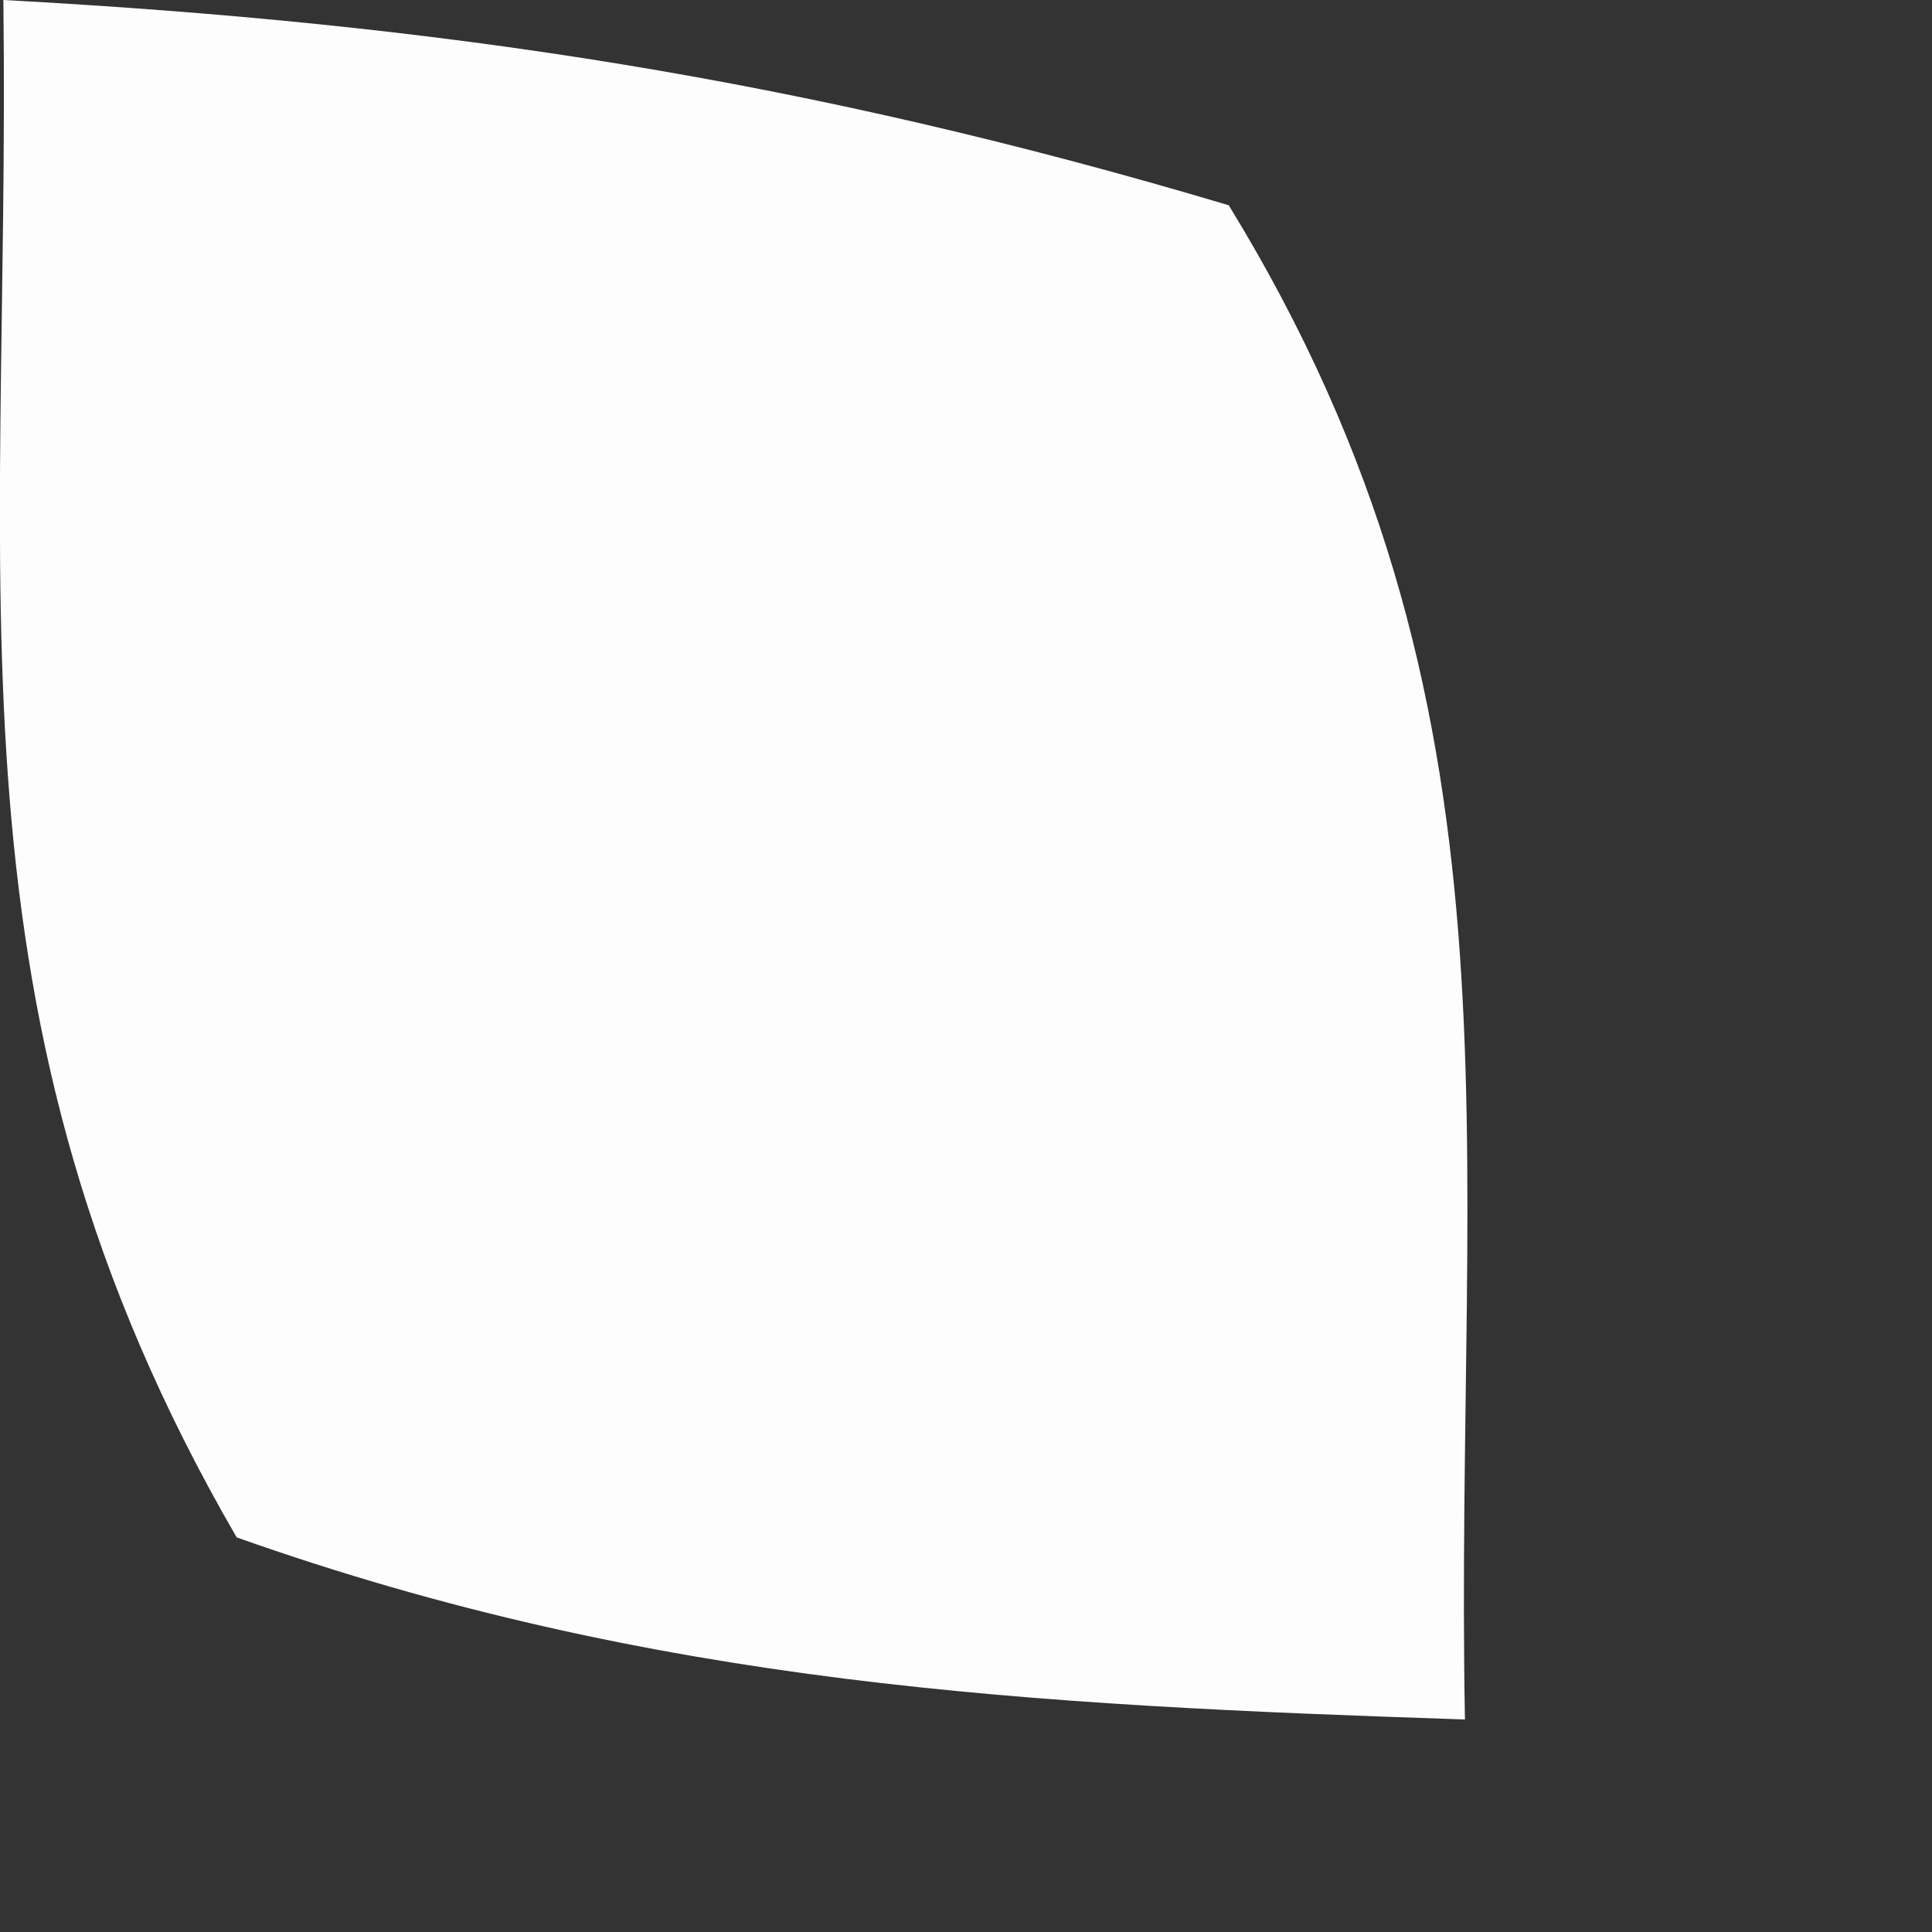
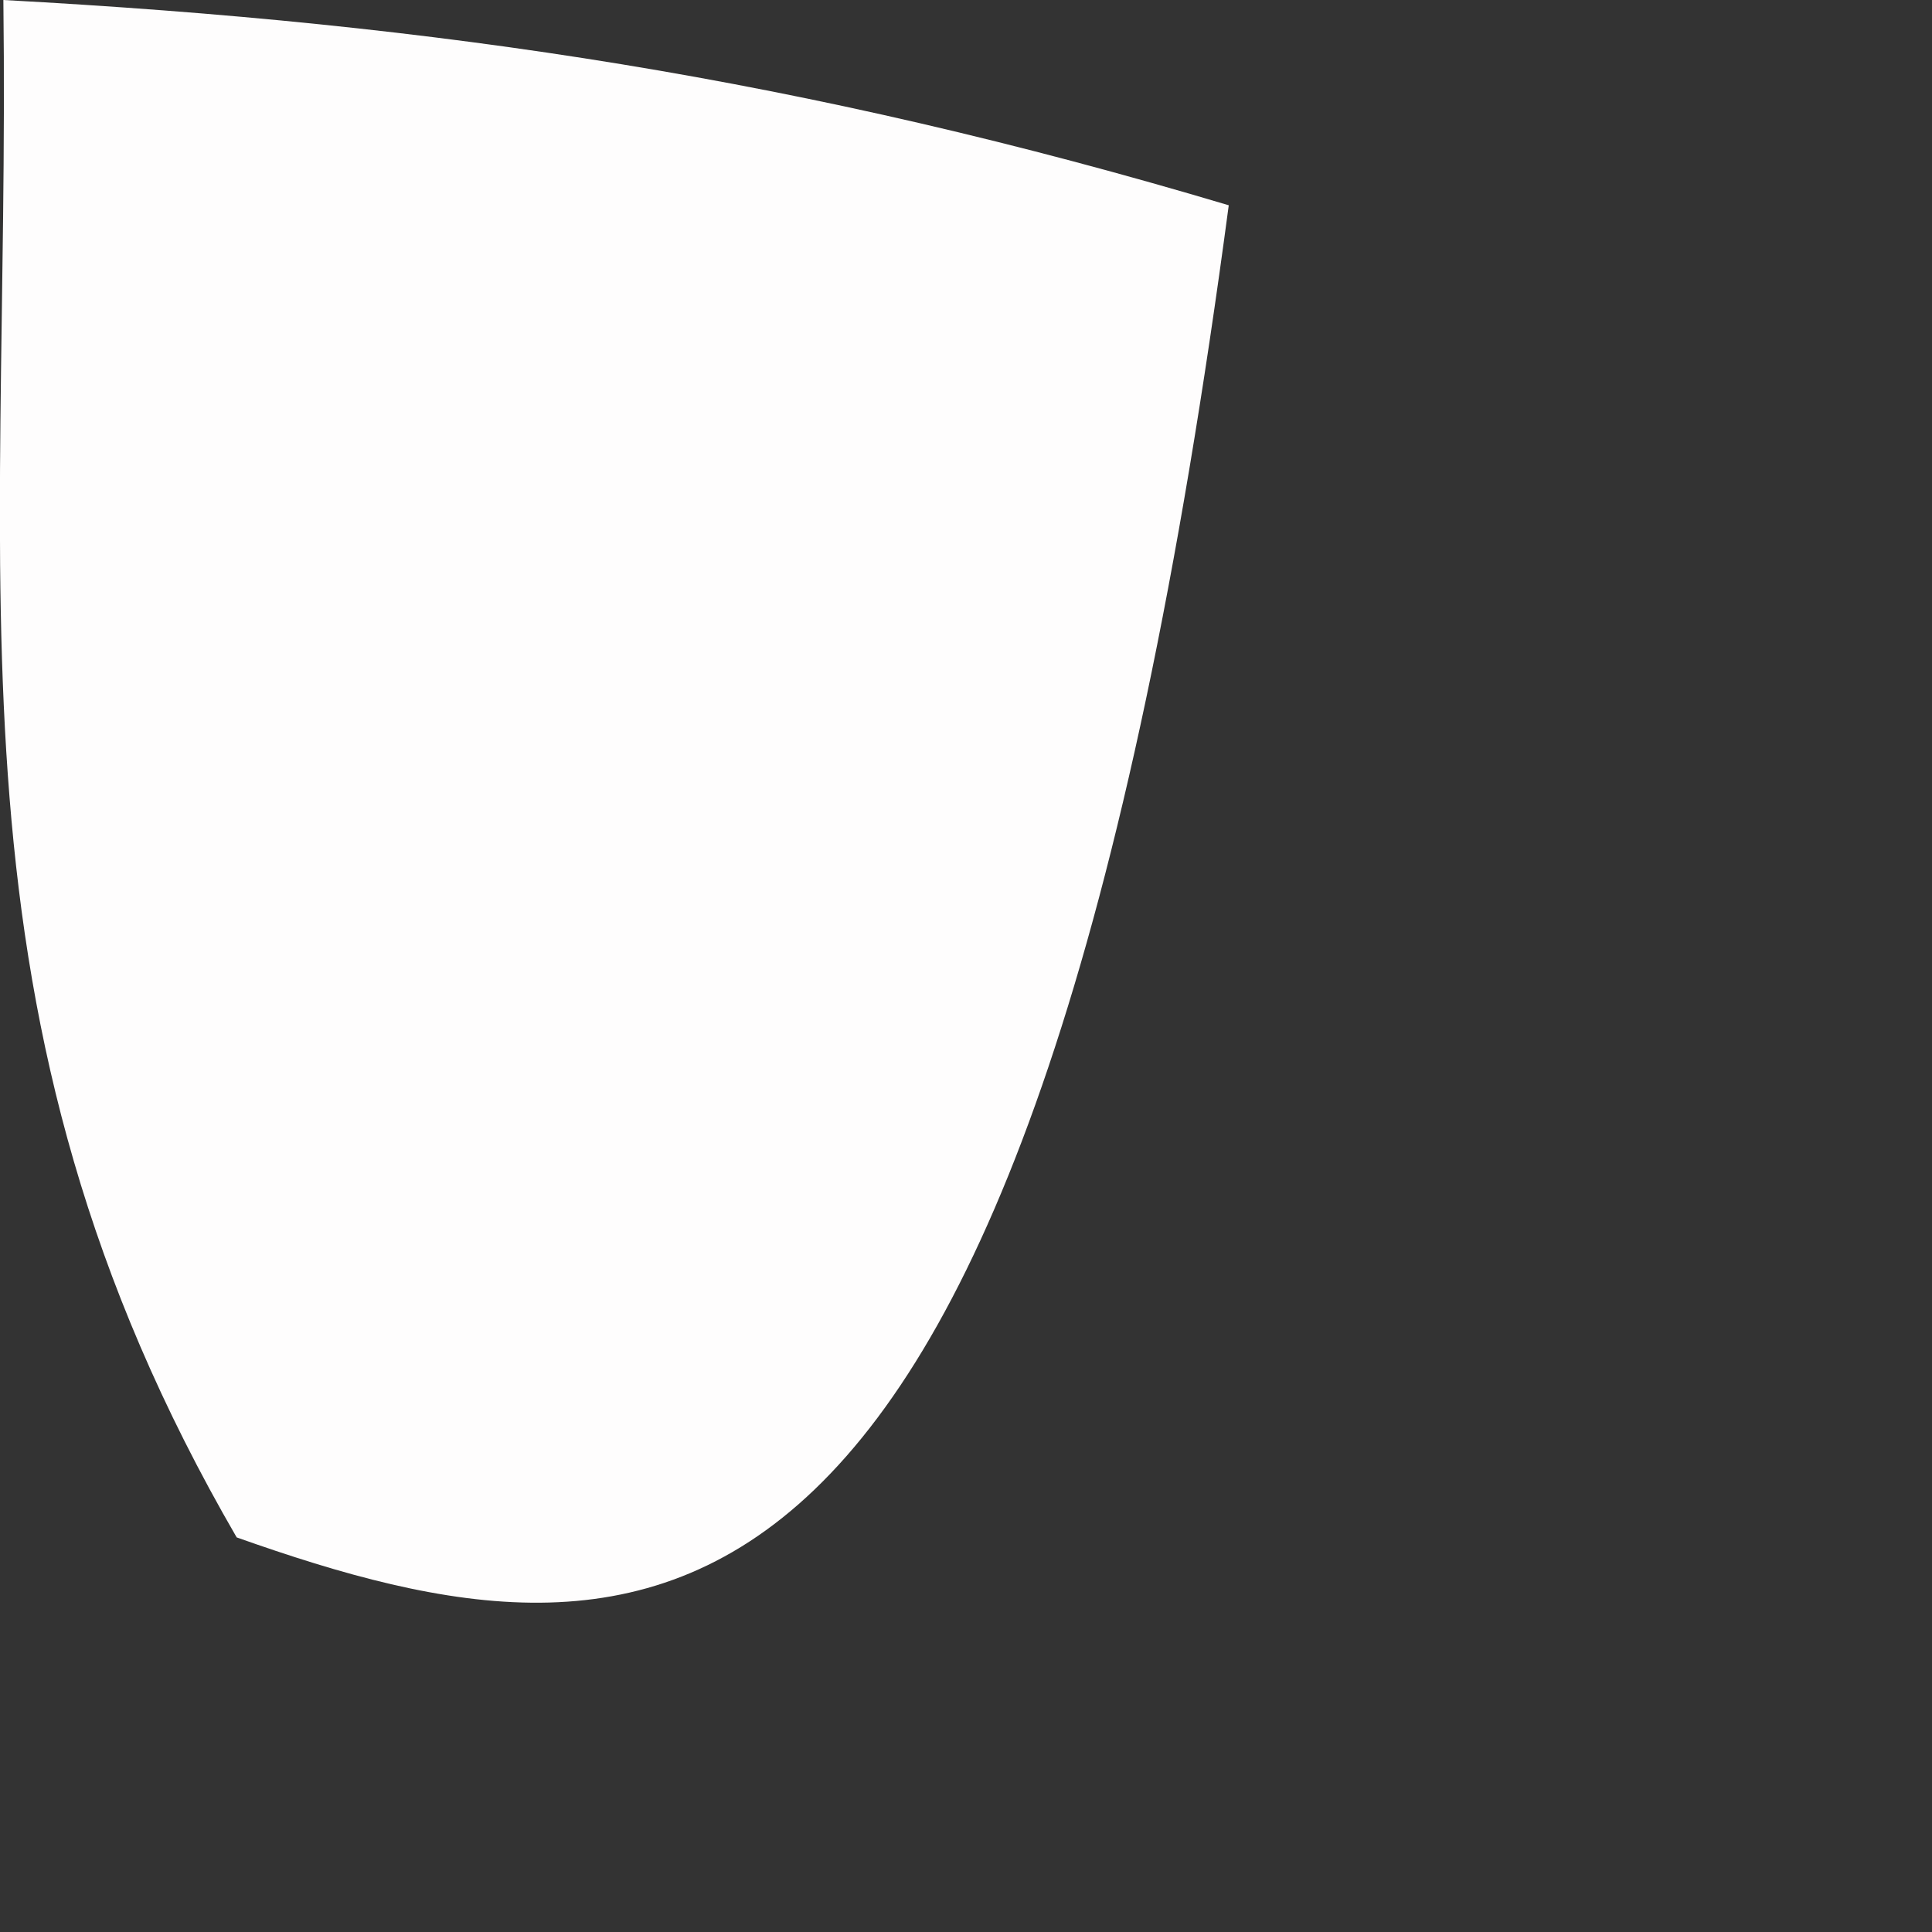
<svg xmlns="http://www.w3.org/2000/svg" fill="none" height="100%" overflow="visible" preserveAspectRatio="none" style="display: block;" viewBox="0 0 4 4" width="100%">
  <rect x="0" y="0" width="4" height="4" fill="#333333" stroke="none" />
-   <path d="M0.007 0C0.912 0.049 1.669 0.164 2.544 0.425C3.181 1.464 3.011 2.354 3.033 3.56C2.131 3.53 1.356 3.49 0.49 3.183C-0.135 2.105 0.022 1.236 0.007 0.003V0Z" fill="#FEFDFD" id="Vector" />
+   <path d="M0.007 0C0.912 0.049 1.669 0.164 2.544 0.425C2.131 3.53 1.356 3.49 0.49 3.183C-0.135 2.105 0.022 1.236 0.007 0.003V0Z" fill="#FEFDFD" id="Vector" />
</svg>